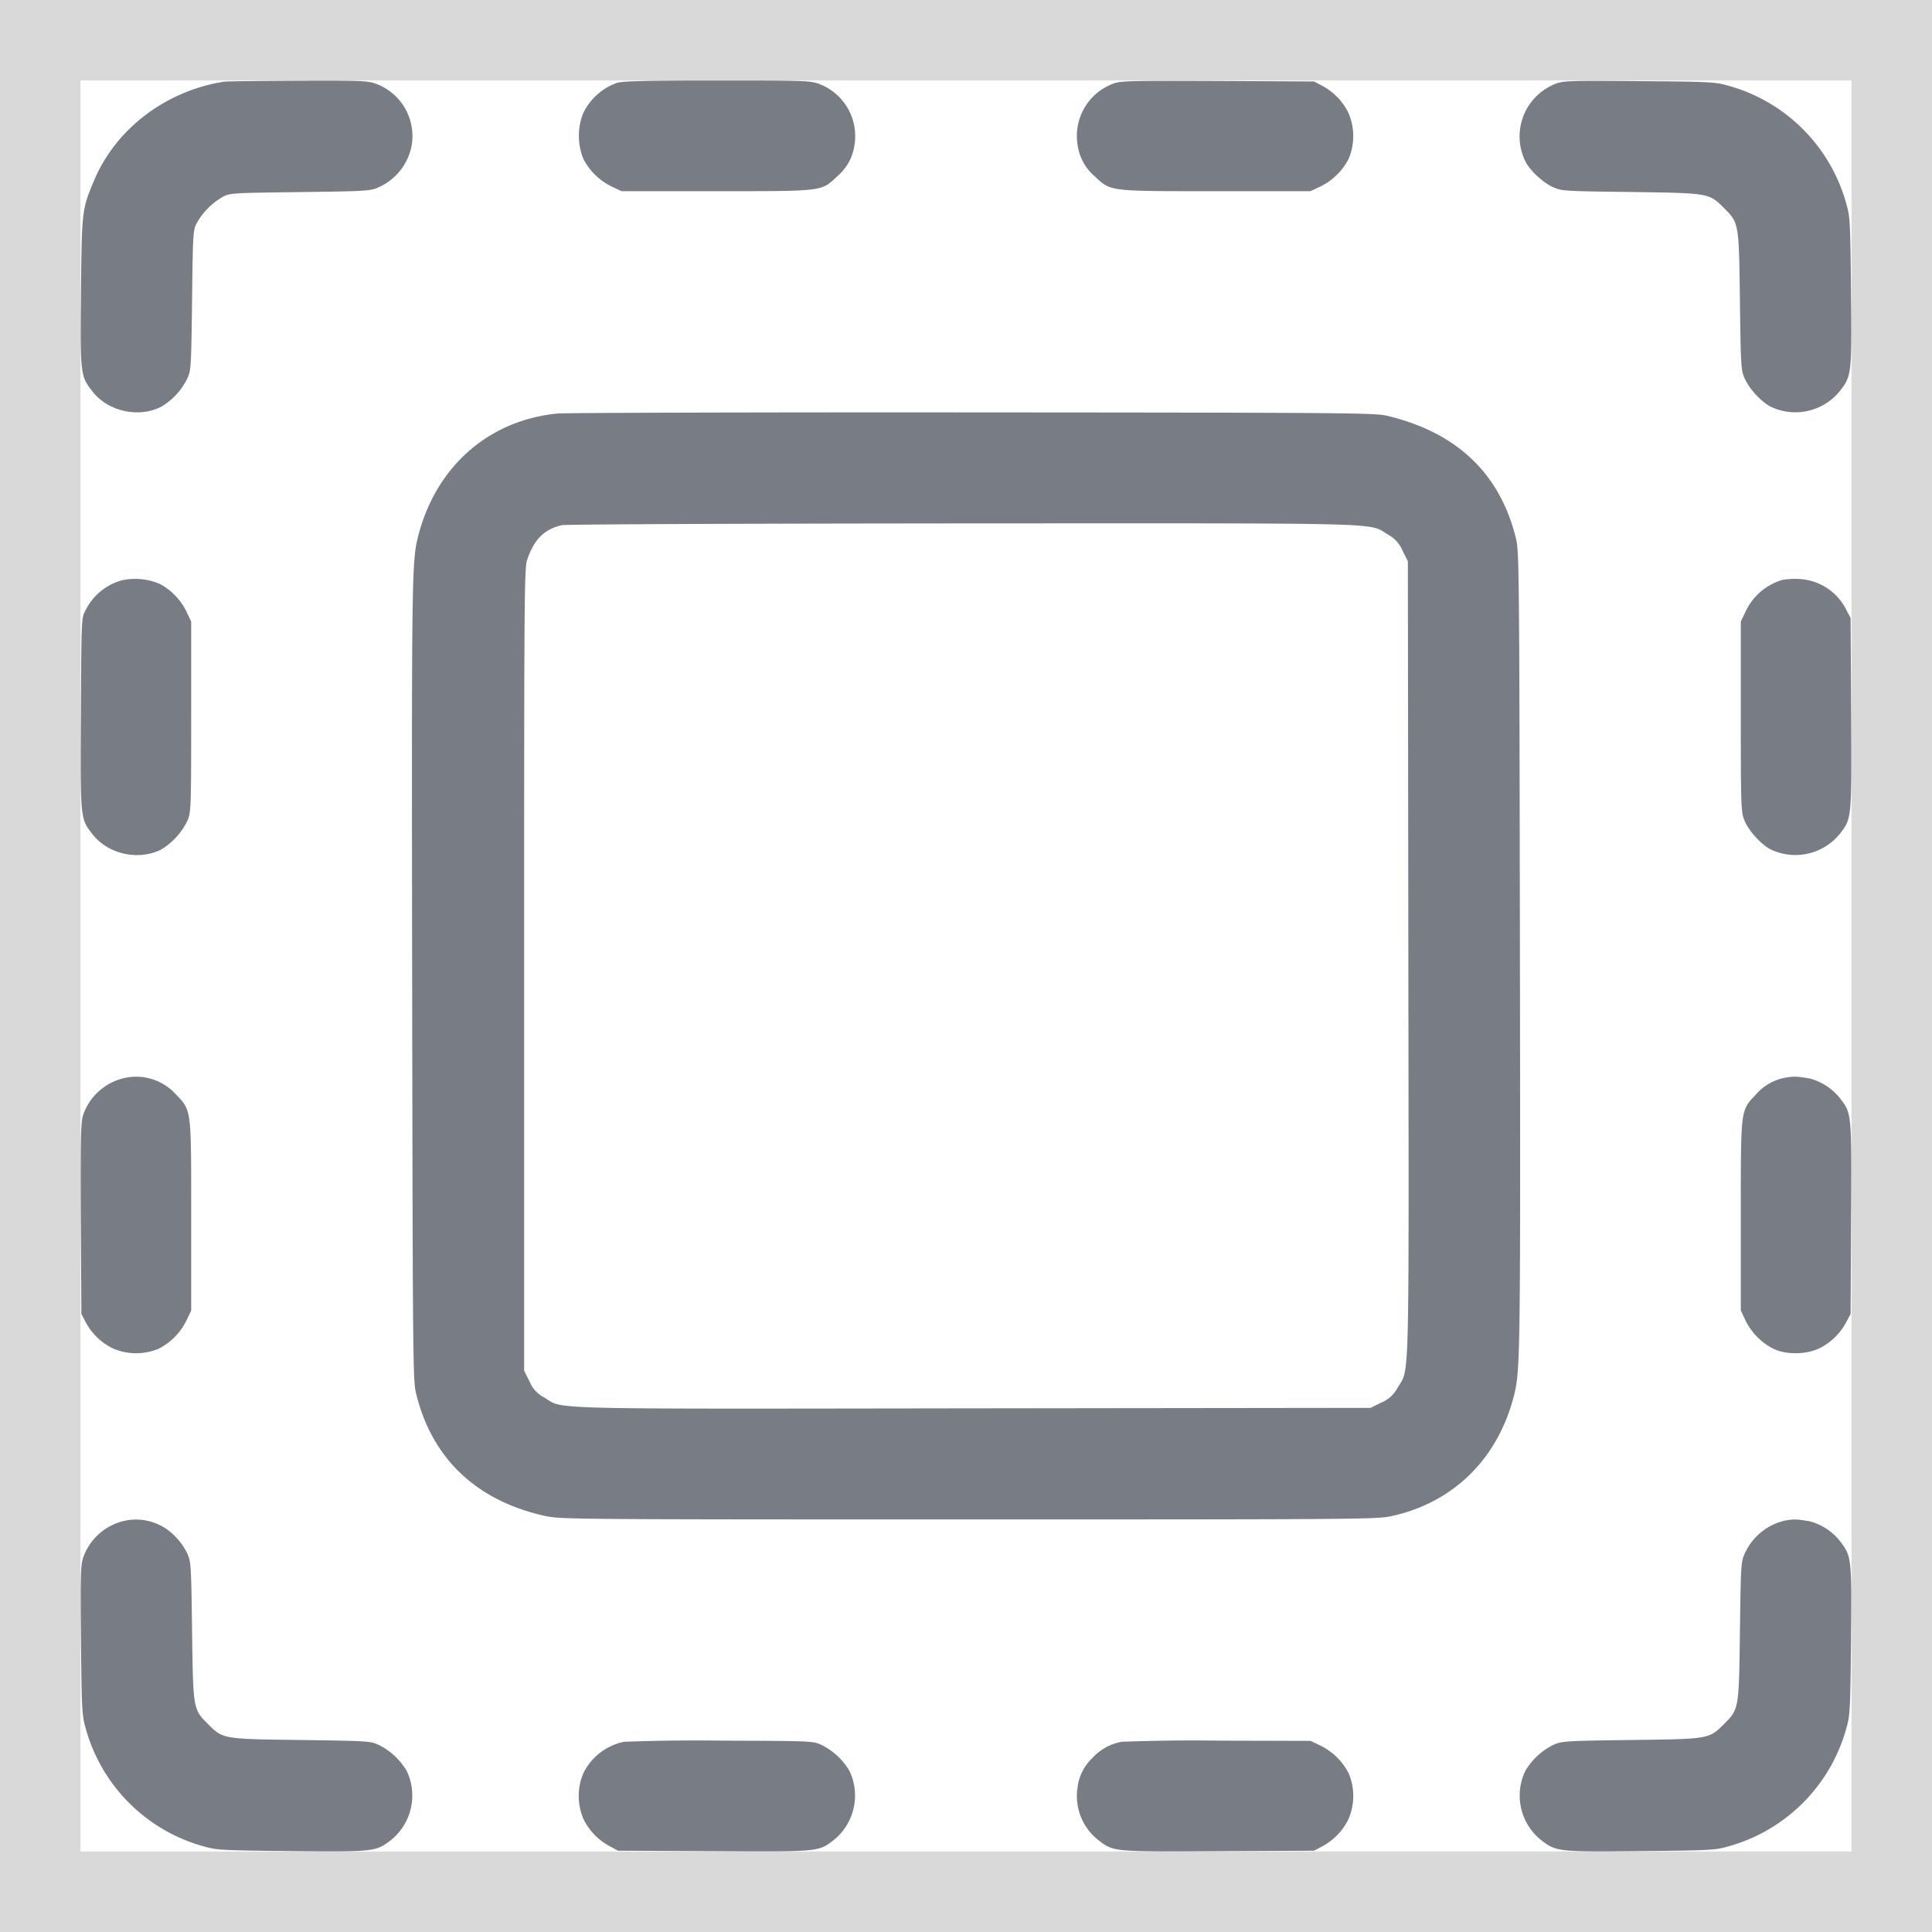
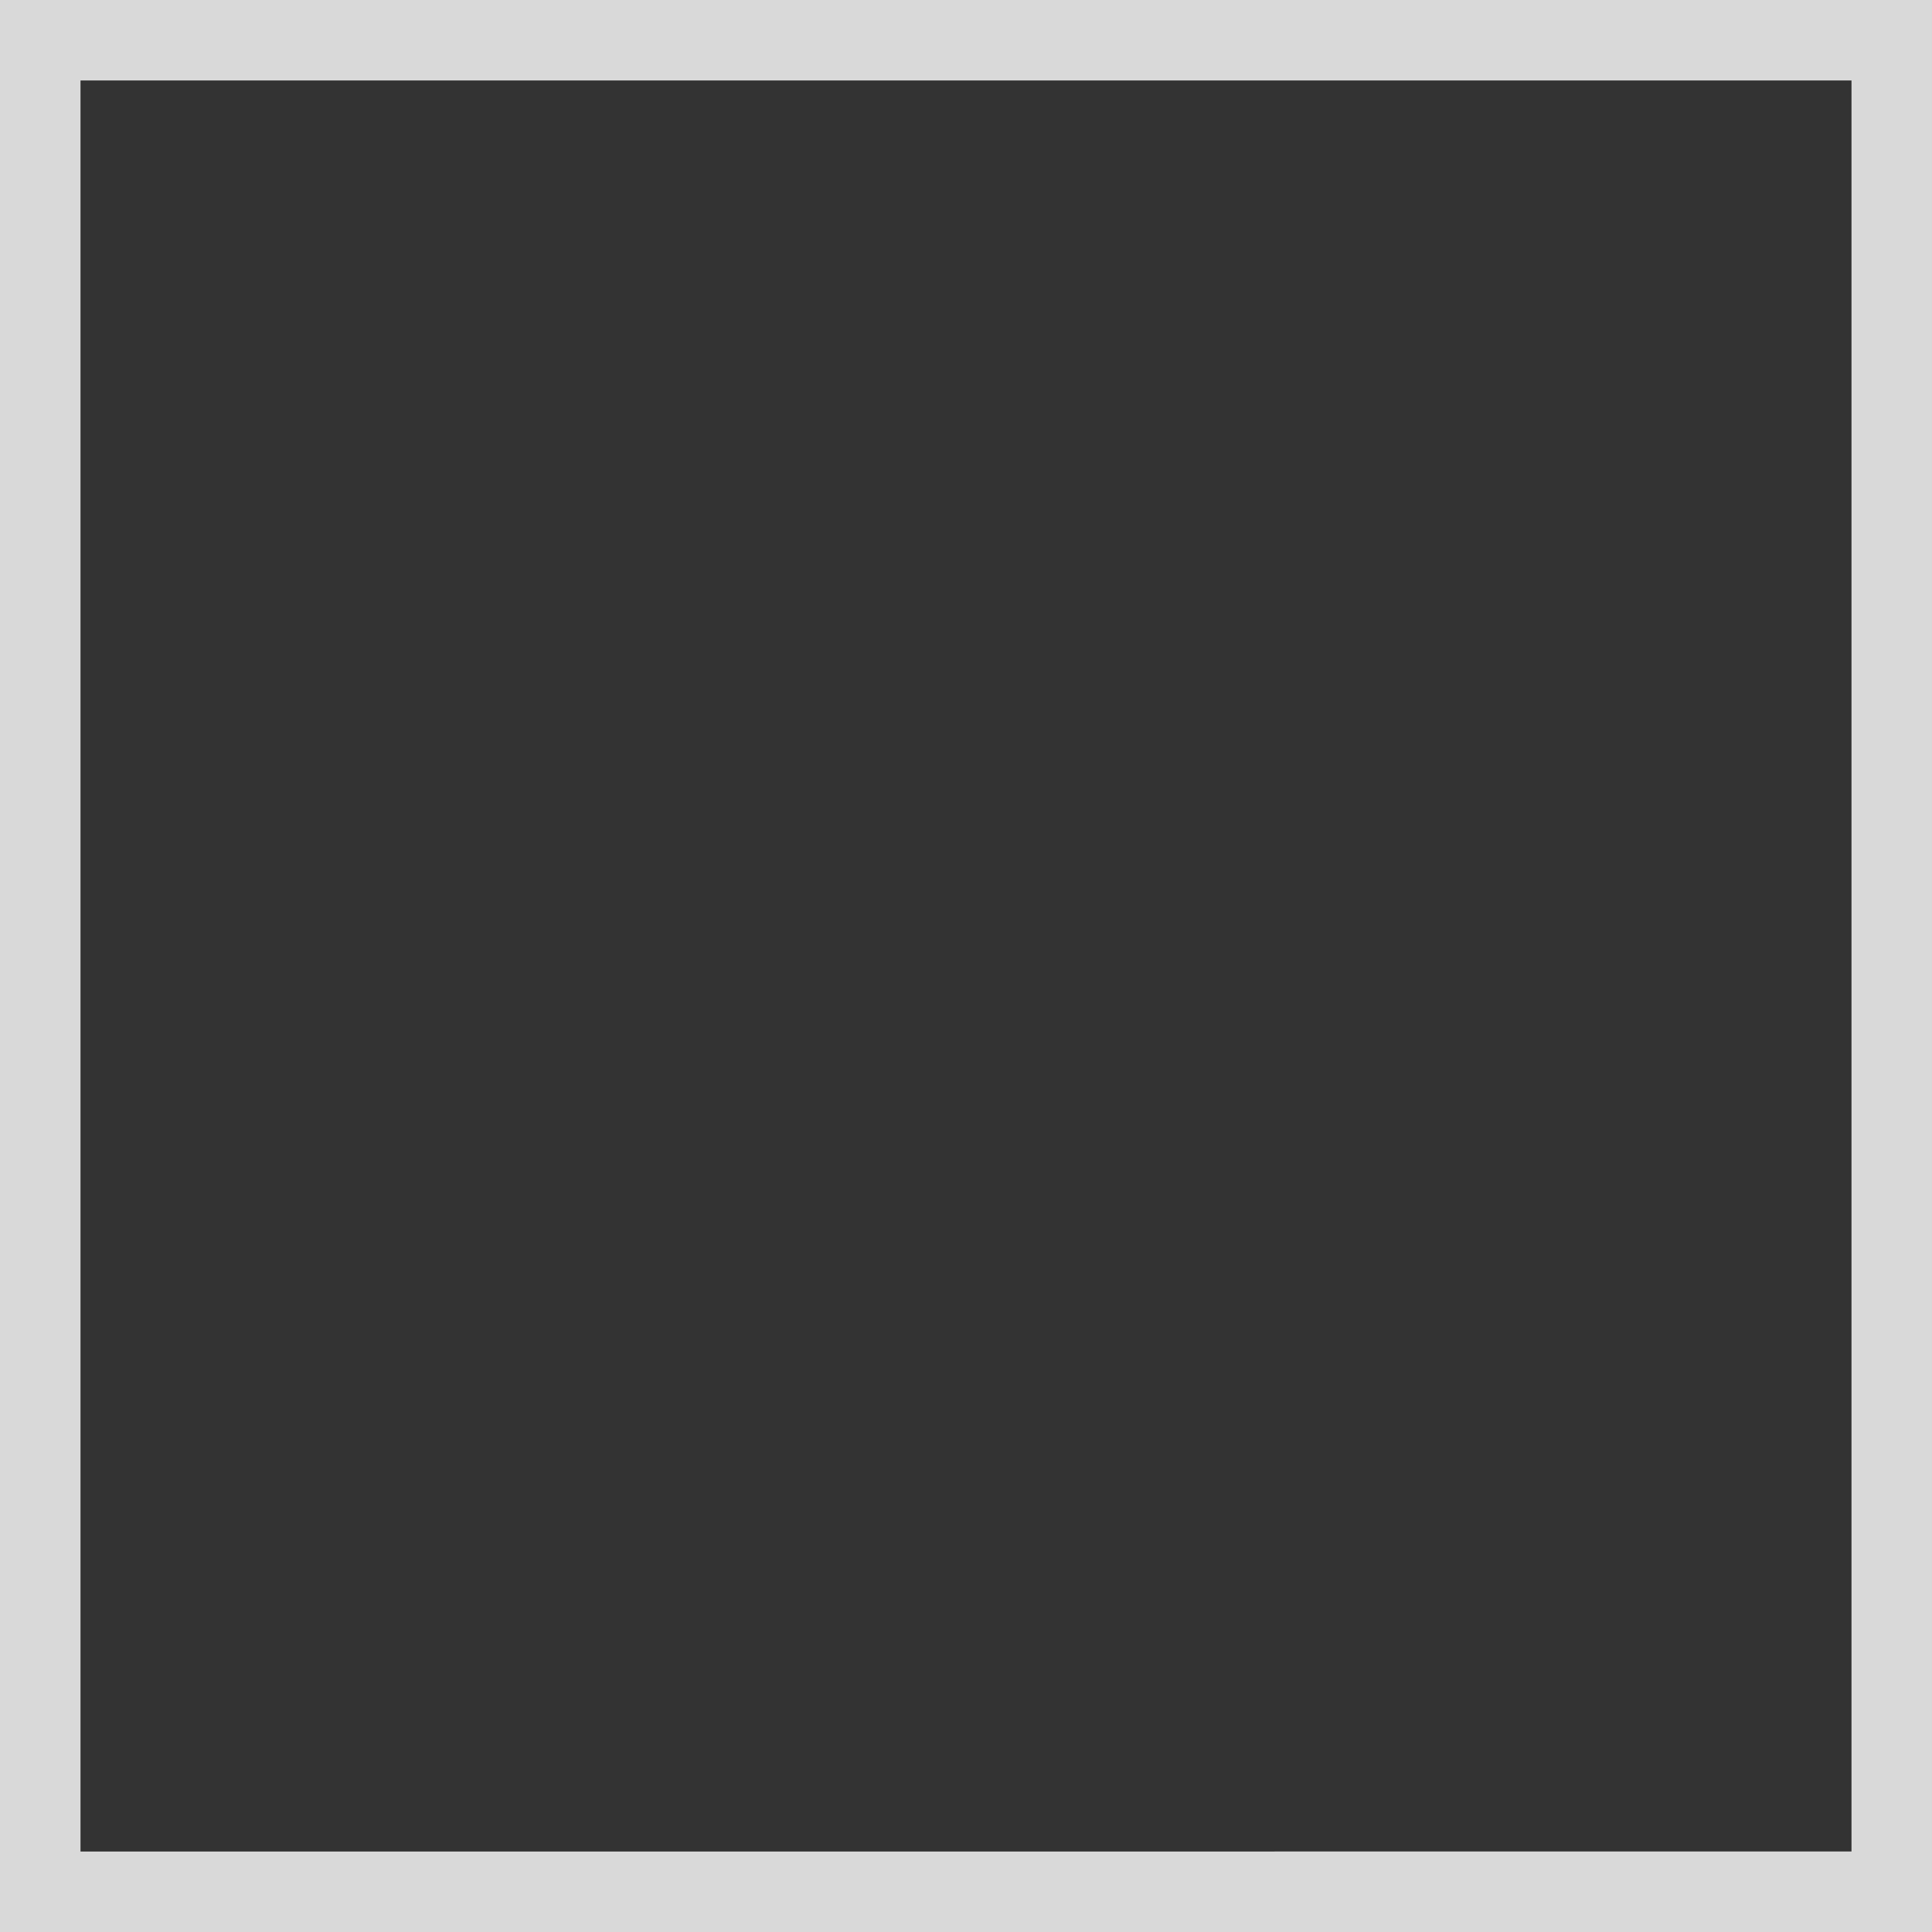
<svg xmlns="http://www.w3.org/2000/svg" width="24" height="24" fill="none">
  <rect width="100%" height="100%" fill="#333333" stroke="none" />
-   <path fill="#fff" d="M.5.5h23v23H.5z" />
  <path stroke="#D9D9D9" d="M.5.5h23v23H.5z" />
  <g clip-path="url(#a)">
-     <path fill-rule="evenodd" clip-rule="evenodd" d="M2.782 1.015c-.722.113-1.342.584-1.612 1.224-.153.363-.154.374-.164 1.385-.01 1.025-.008 1.043.138 1.233.193.254.578.34.86.195a.834.834 0 0 0 .32-.345c.05-.107.051-.132.062-.979.01-.853.012-.87.062-.963a.86.86 0 0 1 .317-.318c.092-.049.11-.05.963-.061.847-.011.872-.013.98-.062a.71.71 0 0 0 .406-.518.693.693 0 0 0-.44-.764C4.571 1.003 4.497 1 3.7 1.003c-.474.002-.888.007-.918.012Zm4.882.015a.732.732 0 0 0-.424.387.767.767 0 0 0 .008.56.782.782 0 0 0 .352.341l.121.057h1.177c1.34 0 1.3.005 1.503-.185a.62.62 0 0 0 .213-.384.693.693 0 0 0-.44-.764C10.07 1.002 9.99 1 8.903 1c-.892 0-1.18.008-1.24.03Zm6.157.012a.694.694 0 0 0-.435.758.623.623 0 0 0 .213.39c.203.19.164.185 1.503.185h1.177l.121-.057a.782.782 0 0 0 .352-.342.72.72 0 0 0-.006-.583.762.762 0 0 0-.328-.331l-.095-.05-1.199-.006c-1.124-.004-1.205-.002-1.303.036Zm5.5 0a.702.702 0 0 0-.372.963c.06.117.214.26.344.32.107.048.133.05.968.06.972.014.97.013 1.155.2.186.185.186.182.198 1.154.011.836.013.86.062.968.06.13.202.283.32.345a.711.711 0 0 0 .86-.195c.146-.19.148-.208.138-1.233-.008-.84-.012-.932-.053-1.073a2.1 2.1 0 0 0-1.492-1.492c-.142-.04-.229-.045-1.089-.051-.873-.007-.942-.005-1.039.034ZM6.924 5.137c-.857.084-1.513.663-1.731 1.53-.078.31-.08.499-.073 5.52.007 4.674.01 4.96.047 5.115.195.817.755 1.347 1.62 1.533.177.038.425.04 5.246.04 4.819 0 5.07-.002 5.247-.04.772-.166 1.329-.713 1.528-1.502.078-.309.08-.499.073-5.52-.007-4.674-.01-4.96-.047-5.115-.194-.809-.731-1.324-1.598-1.532-.156-.037-.431-.04-5.148-.043-2.74-.002-5.064.005-5.164.014Zm.054 1.387c-.217.051-.34.173-.428.425-.037.106-.039.372-.039 5.095v4.983l.066.132a.393.393 0 0 0 .183.201c.253.152-.122.142 5.34.135l4.927-.006.132-.066a.393.393 0 0 0 .201-.182c.152-.254.142.121.135-5.34l-.006-4.928-.066-.132a.393.393 0 0 0-.181-.2c-.253-.151.124-.141-5.29-.139-2.76.002-4.927.011-4.974.022Zm-5.473.687a.718.718 0 0 0-.444.373c-.05.093-.05.096-.056 1.279-.007 1.317-.008 1.302.139 1.494.193.254.576.34.86.195a.847.847 0 0 0 .329-.367c.04-.103.042-.18.042-1.287V7.721l-.057-.12a.777.777 0 0 0-.334-.348.777.777 0 0 0-.479-.042Zm20.632-.006a.733.733 0 0 0-.454.395l-.058.121v1.177c0 1.107.003 1.184.042 1.287.05.128.208.305.329.367a.712.712 0 0 0 .86-.195c.148-.192.146-.177.14-1.494l-.007-1.186-.05-.094a.692.692 0 0 0-.578-.39.909.909 0 0 0-.224.012Zm-20.58 6.184a.707.707 0 0 0-.523.458c-.03.092-.035.254-.03 1.29l.007 1.186.05.095a.762.762 0 0 0 .332.328.719.719 0 0 0 .583.006.782.782 0 0 0 .342-.352l.057-.12v-1.178c0-1.345.006-1.301-.192-1.51a.667.667 0 0 0-.627-.203Zm20.627-.003a.638.638 0 0 0-.374.213c-.19.203-.185.164-.185 1.503v1.177l.057.121c.07.147.198.279.342.352.16.08.412.078.584-.006a.762.762 0 0 0 .33-.328l.051-.095.006-1.186c.007-1.317.009-1.302-.138-1.494a.713.713 0 0 0-.377-.246c-.164-.027-.196-.028-.296-.01ZM1.556 18.89a.708.708 0 0 0-.523.46c-.031.094-.035.22-.027 1.027.008.84.013.932.053 1.073a2.1 2.1 0 0 0 1.492 1.492c.141.04.233.045 1.073.053 1.025.01 1.043.008 1.233-.137a.711.711 0 0 0 .195-.86.835.835 0 0 0-.345-.321c-.107-.05-.132-.05-.968-.062-.972-.012-.969-.012-1.155-.198-.186-.186-.185-.183-.198-1.155-.011-.84-.013-.86-.063-.972a.822.822 0 0 0-.165-.222.67.67 0 0 0-.602-.178Zm20.628-.003a.724.724 0 0 0-.508.407c-.05.107-.05.132-.062.968-.012.972-.012.969-.198 1.155-.186.186-.183.186-1.155.198-.835.011-.86.013-.968.062a.835.835 0 0 0-.344.32.707.707 0 0 0 .194.86c.19.146.208.148 1.233.138.84-.008.932-.012 1.073-.053a2.1 2.1 0 0 0 1.492-1.492c.04-.14.045-.233.053-1.073.01-1.025.008-1.042-.137-1.233a.713.713 0 0 0-.377-.246c-.164-.027-.196-.028-.296-.01Zm-14.432 2.75a.724.724 0 0 0-.504.388.72.72 0 0 0 .006.584.762.762 0 0 0 .329.33l.094.051 1.186.006c1.317.007 1.302.009 1.494-.138a.711.711 0 0 0 .195-.86.837.837 0 0 0-.345-.321c-.11-.05-.112-.05-1.232-.054a24.115 24.115 0 0 0-1.223.014Zm6.182 0a.643.643 0 0 0-.364.202.598.598 0 0 0-.184.362.697.697 0 0 0 .257.657c.193.147.177.145 1.494.138l1.186-.006.095-.05a.762.762 0 0 0 .328-.331.72.72 0 0 0 .006-.584.781.781 0 0 0-.352-.342l-.12-.057-1.123-.003a24.111 24.111 0 0 0-1.223.014Z" fill="#777C85" />
-   </g>
+     </g>
  <defs>
    <clipPath id="a">
-       <path fill="#fff" transform="translate(1 1)" d="M0 0h22v22H0z" />
-     </clipPath>
+       </clipPath>
  </defs>
</svg>